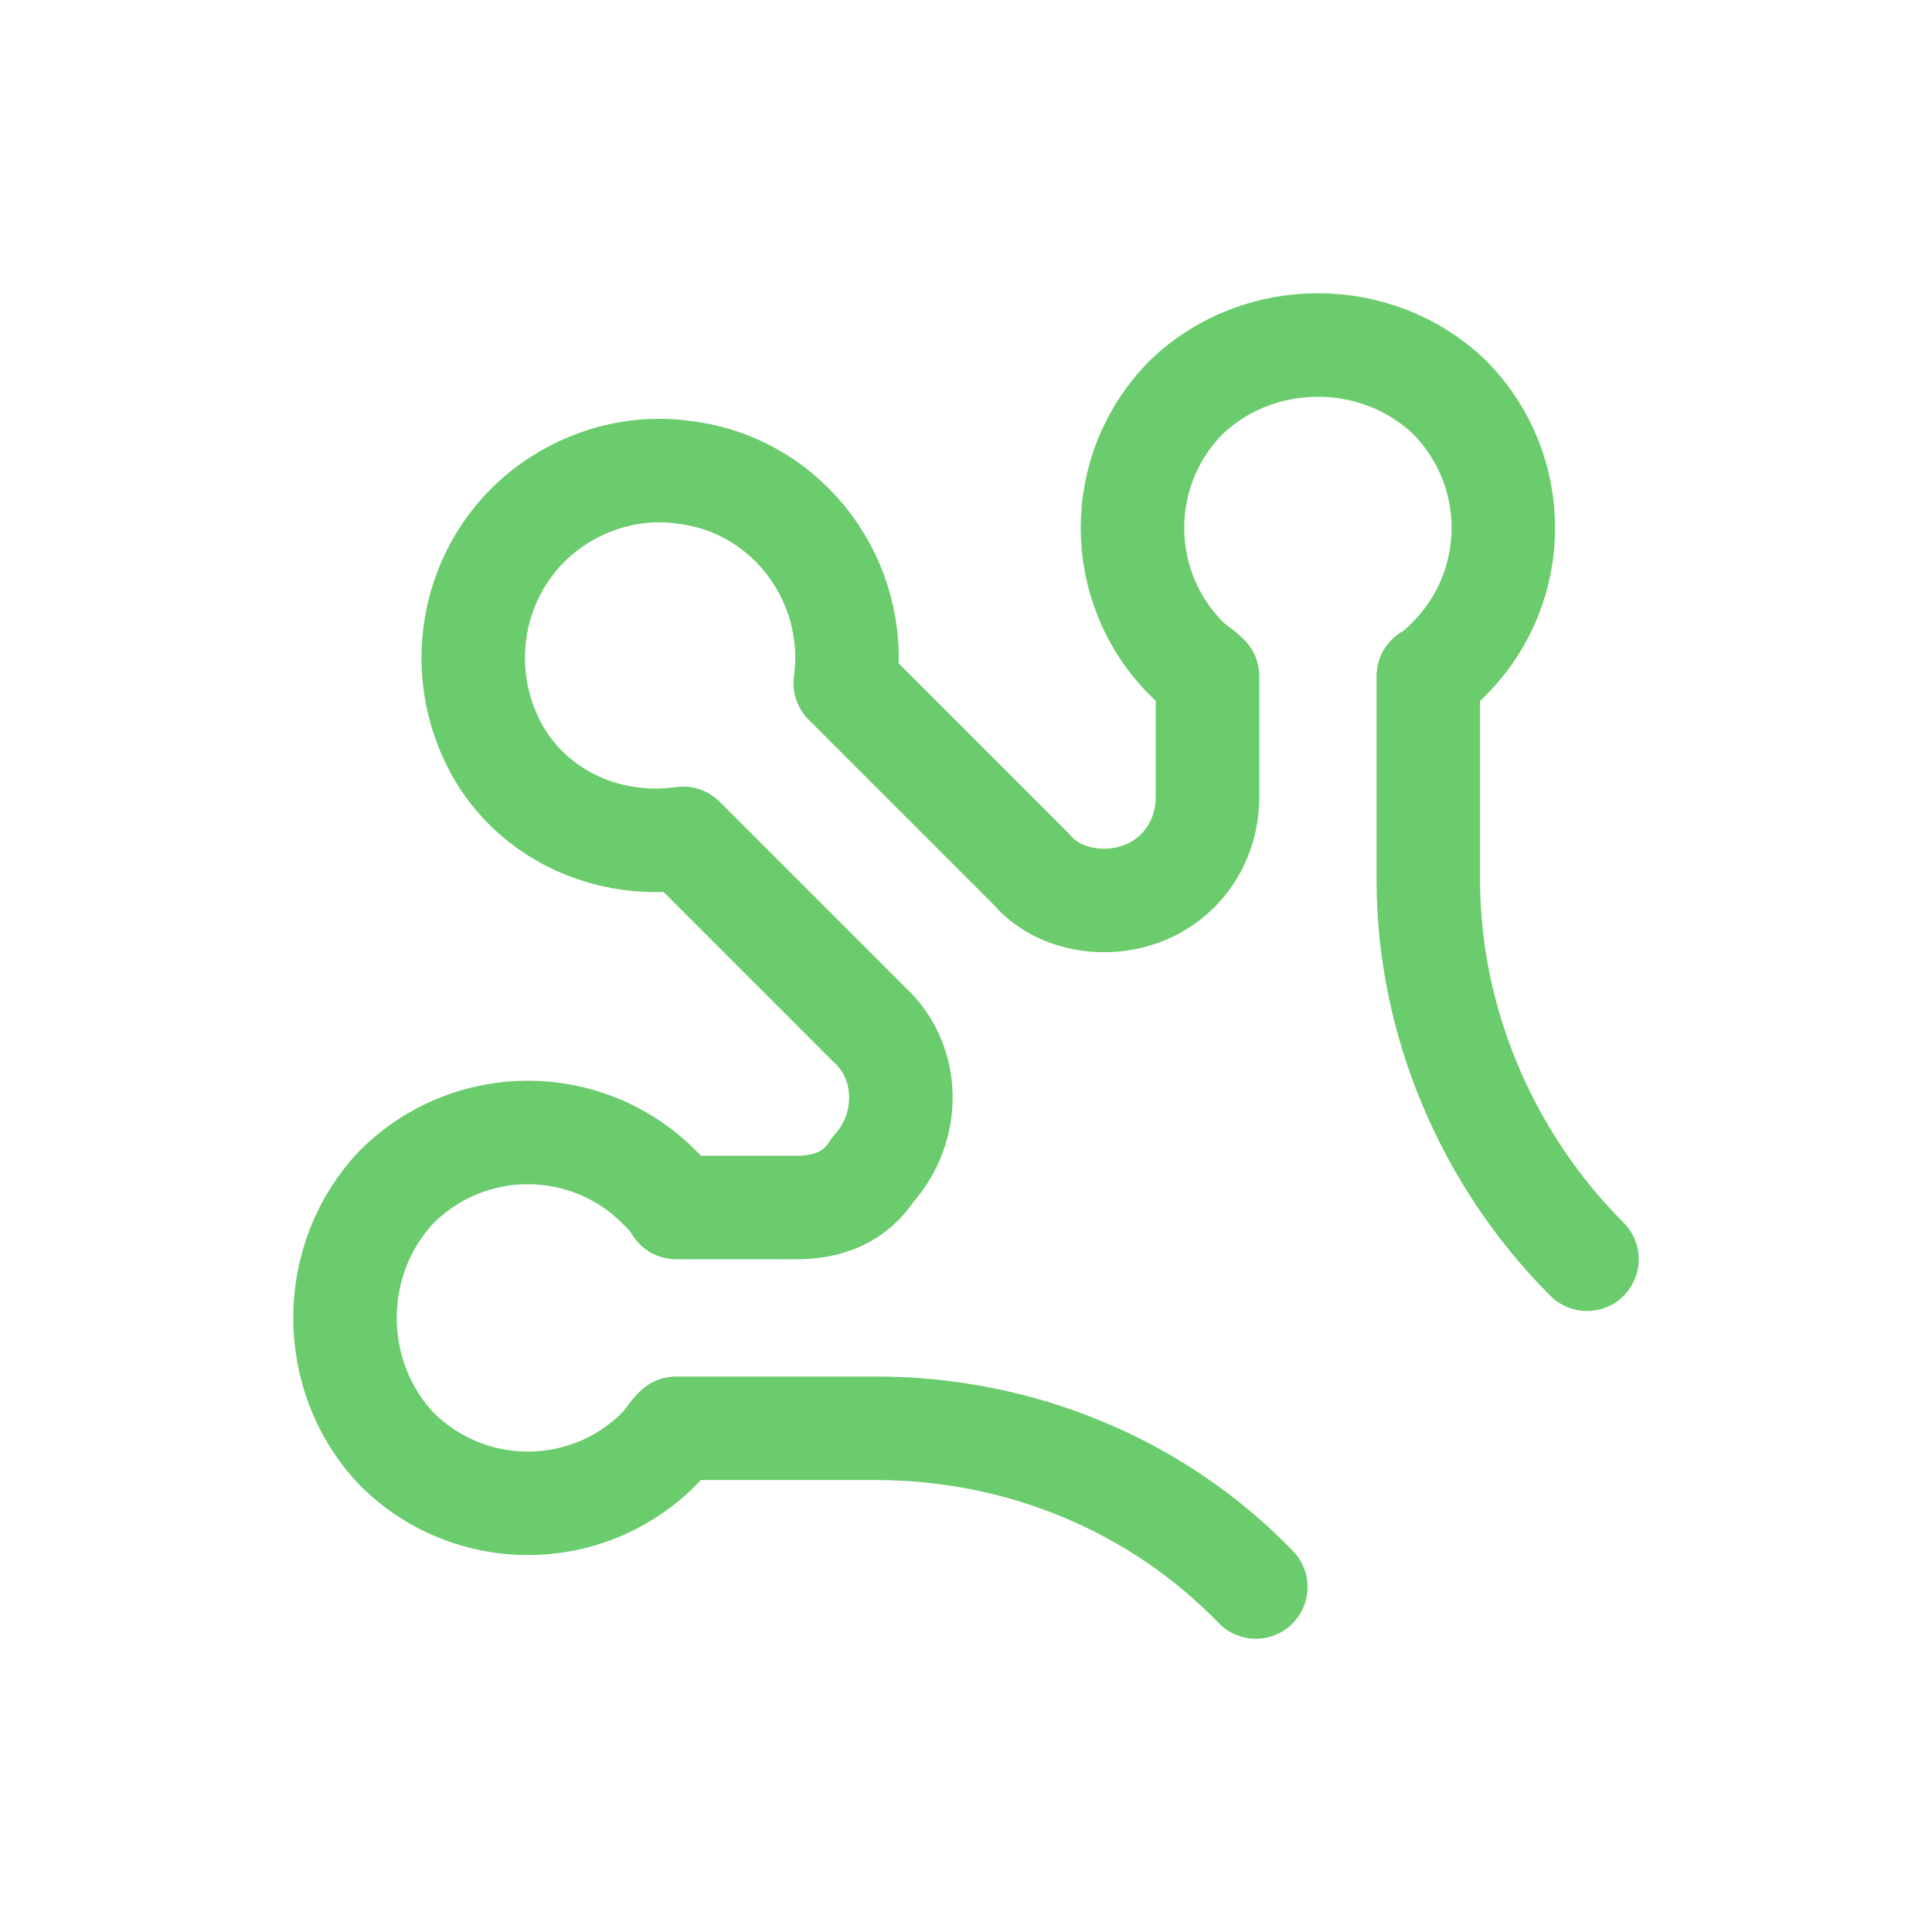
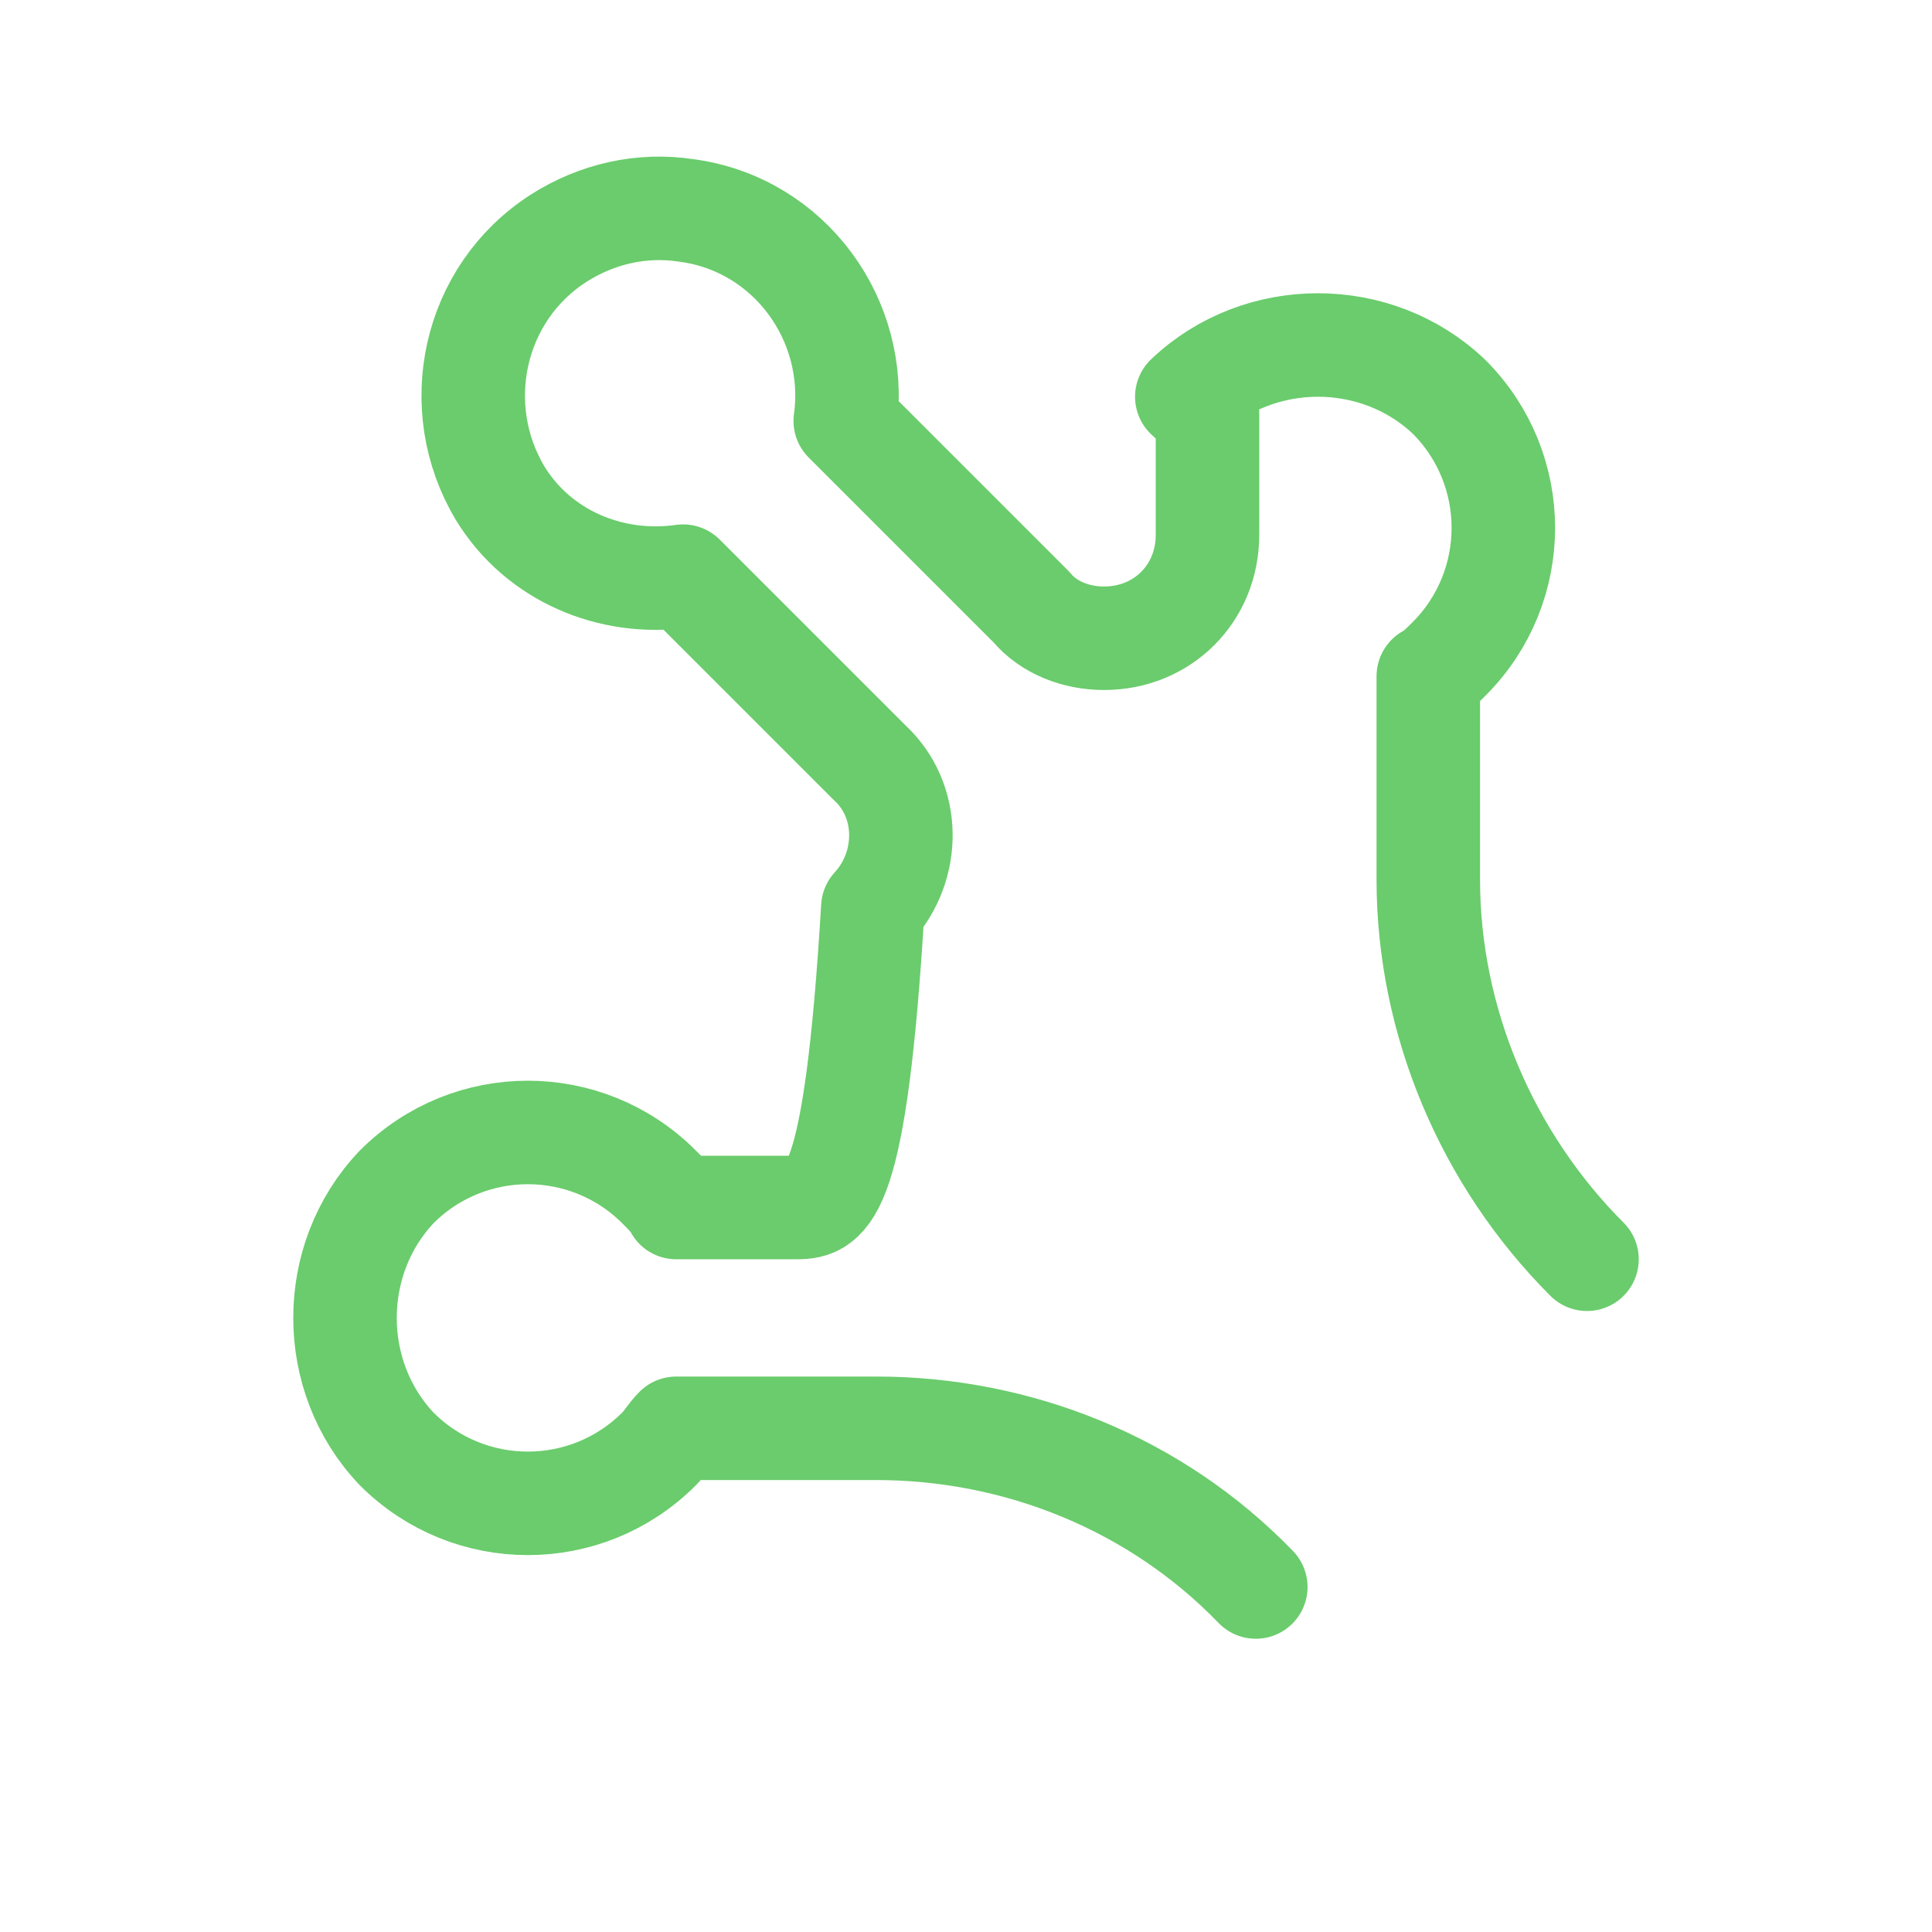
<svg xmlns="http://www.w3.org/2000/svg" version="1.1" id="圖層_1" x="0px" y="0px" viewBox="0 0 56 56" style="enable-background:new 0 0 56 56;" xml:space="preserve">
  <style type="text/css">
	.st0{fill:none;}
	.st1{fill:none;stroke:#6ACC6C;stroke-width:3;stroke-linecap:round;stroke-linejoin:round;}
</style>
  <title>資產 6@1x</title>
-   <rect class="st0" width="56" height="56" />
-   <path class="st1" d="M46,36.5c-2.9-2.9-4.6-6.9-4.6-11v-5.9c0.2-0.1,0.4-0.3,0.6-0.5c2.1-2.1,2.1-5.5,0-7.6c-2.1-2-5.5-2-7.6,0  c-2.1,2.1-2.1,5.5,0,7.6c0.2,0.2,0.4,0.3,0.6,0.5v3.5c0,1.7-1.3,3-3,3c-0.8,0-1.6-0.3-2.1-0.9l-5.4-5.4c0.4-2.9-1.6-5.7-4.6-6.1  c-1.3-0.2-2.6,0.1-3.7,0.8c-2.5,1.6-3.2,4.9-1.7,7.4c1.1,1.8,3.2,2.7,5.3,2.4l5.4,5.4c1.2,1.1,1.2,3,0.1,4.2  C24.8,34.7,24,35,23.1,35h-3.5c-0.1-0.2-0.3-0.4-0.5-0.6c-2.1-2.1-5.5-2.1-7.6,0c-2,2.1-2,5.5,0,7.6c2.1,2.1,5.5,2.1,7.6,0  c0.2-0.2,0.3-0.4,0.5-0.6h5.8c4.1,0,8.1,1.6,11,4.6" />
+   <path class="st1" d="M46,36.5c-2.9-2.9-4.6-6.9-4.6-11v-5.9c0.2-0.1,0.4-0.3,0.6-0.5c2.1-2.1,2.1-5.5,0-7.6c-2.1-2-5.5-2-7.6,0  c0.2,0.2,0.4,0.3,0.6,0.5v3.5c0,1.7-1.3,3-3,3c-0.8,0-1.6-0.3-2.1-0.9l-5.4-5.4c0.4-2.9-1.6-5.7-4.6-6.1  c-1.3-0.2-2.6,0.1-3.7,0.8c-2.5,1.6-3.2,4.9-1.7,7.4c1.1,1.8,3.2,2.7,5.3,2.4l5.4,5.4c1.2,1.1,1.2,3,0.1,4.2  C24.8,34.7,24,35,23.1,35h-3.5c-0.1-0.2-0.3-0.4-0.5-0.6c-2.1-2.1-5.5-2.1-7.6,0c-2,2.1-2,5.5,0,7.6c2.1,2.1,5.5,2.1,7.6,0  c0.2-0.2,0.3-0.4,0.5-0.6h5.8c4.1,0,8.1,1.6,11,4.6" />
</svg>